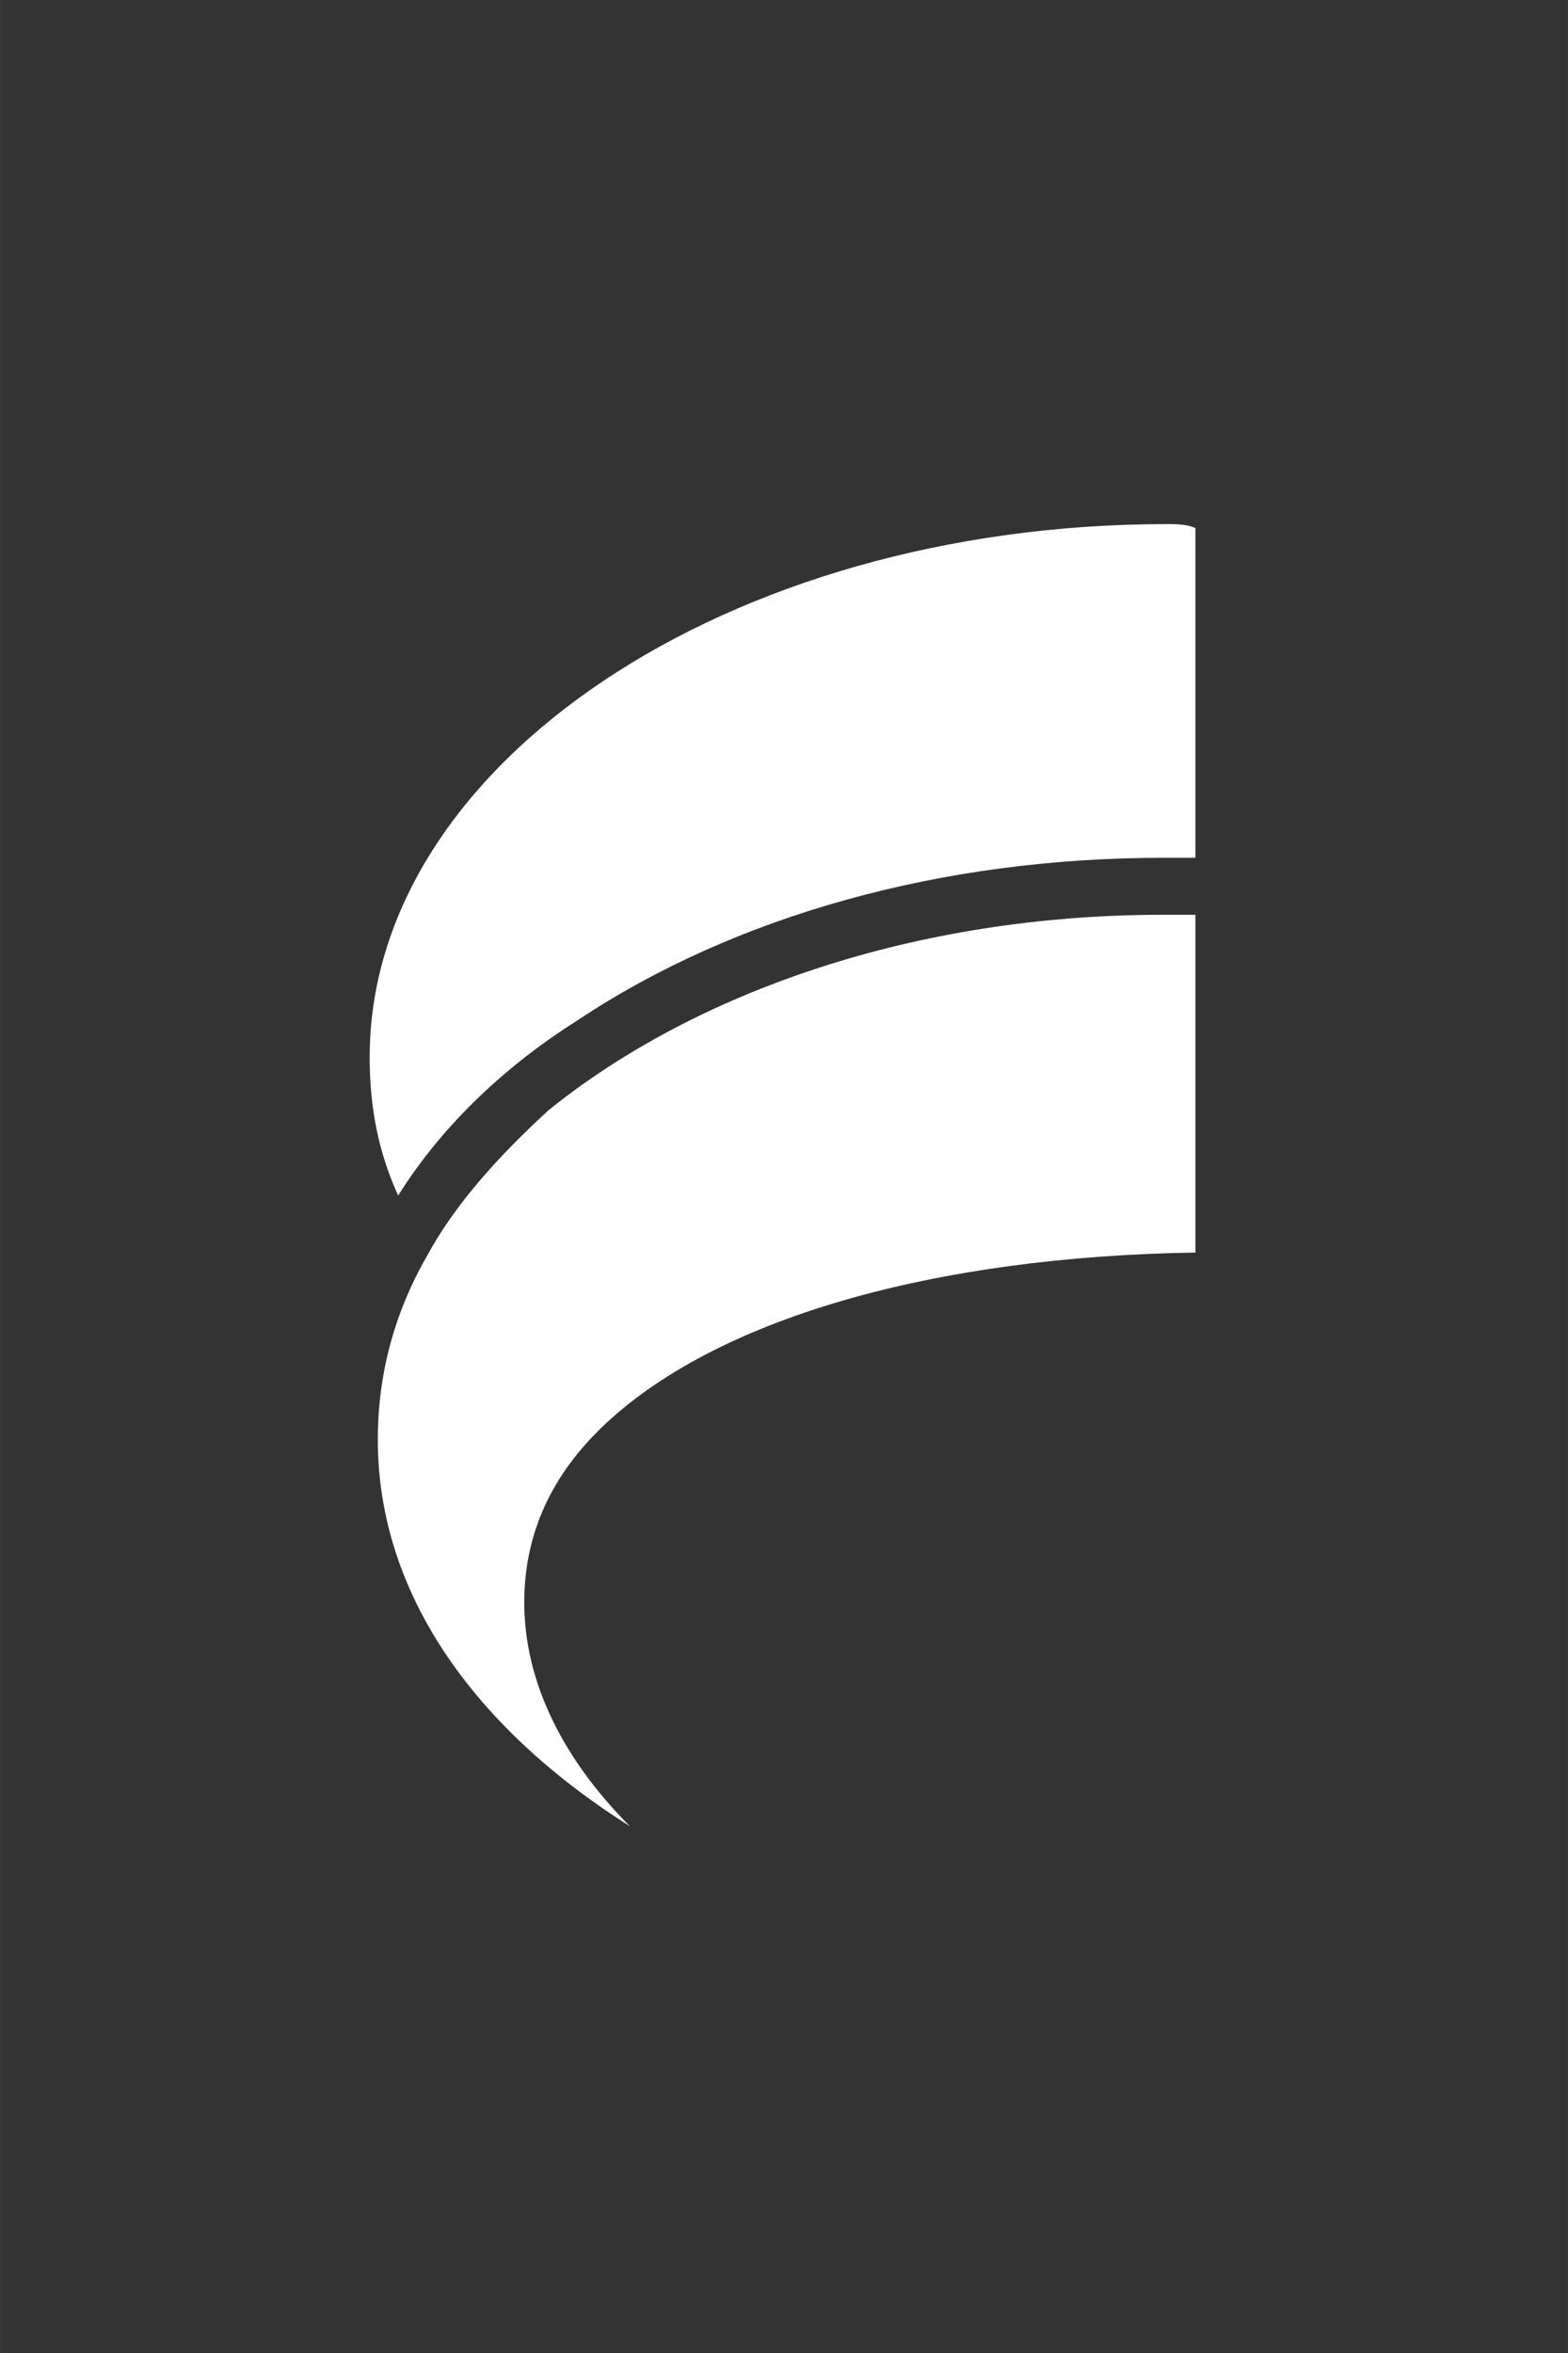
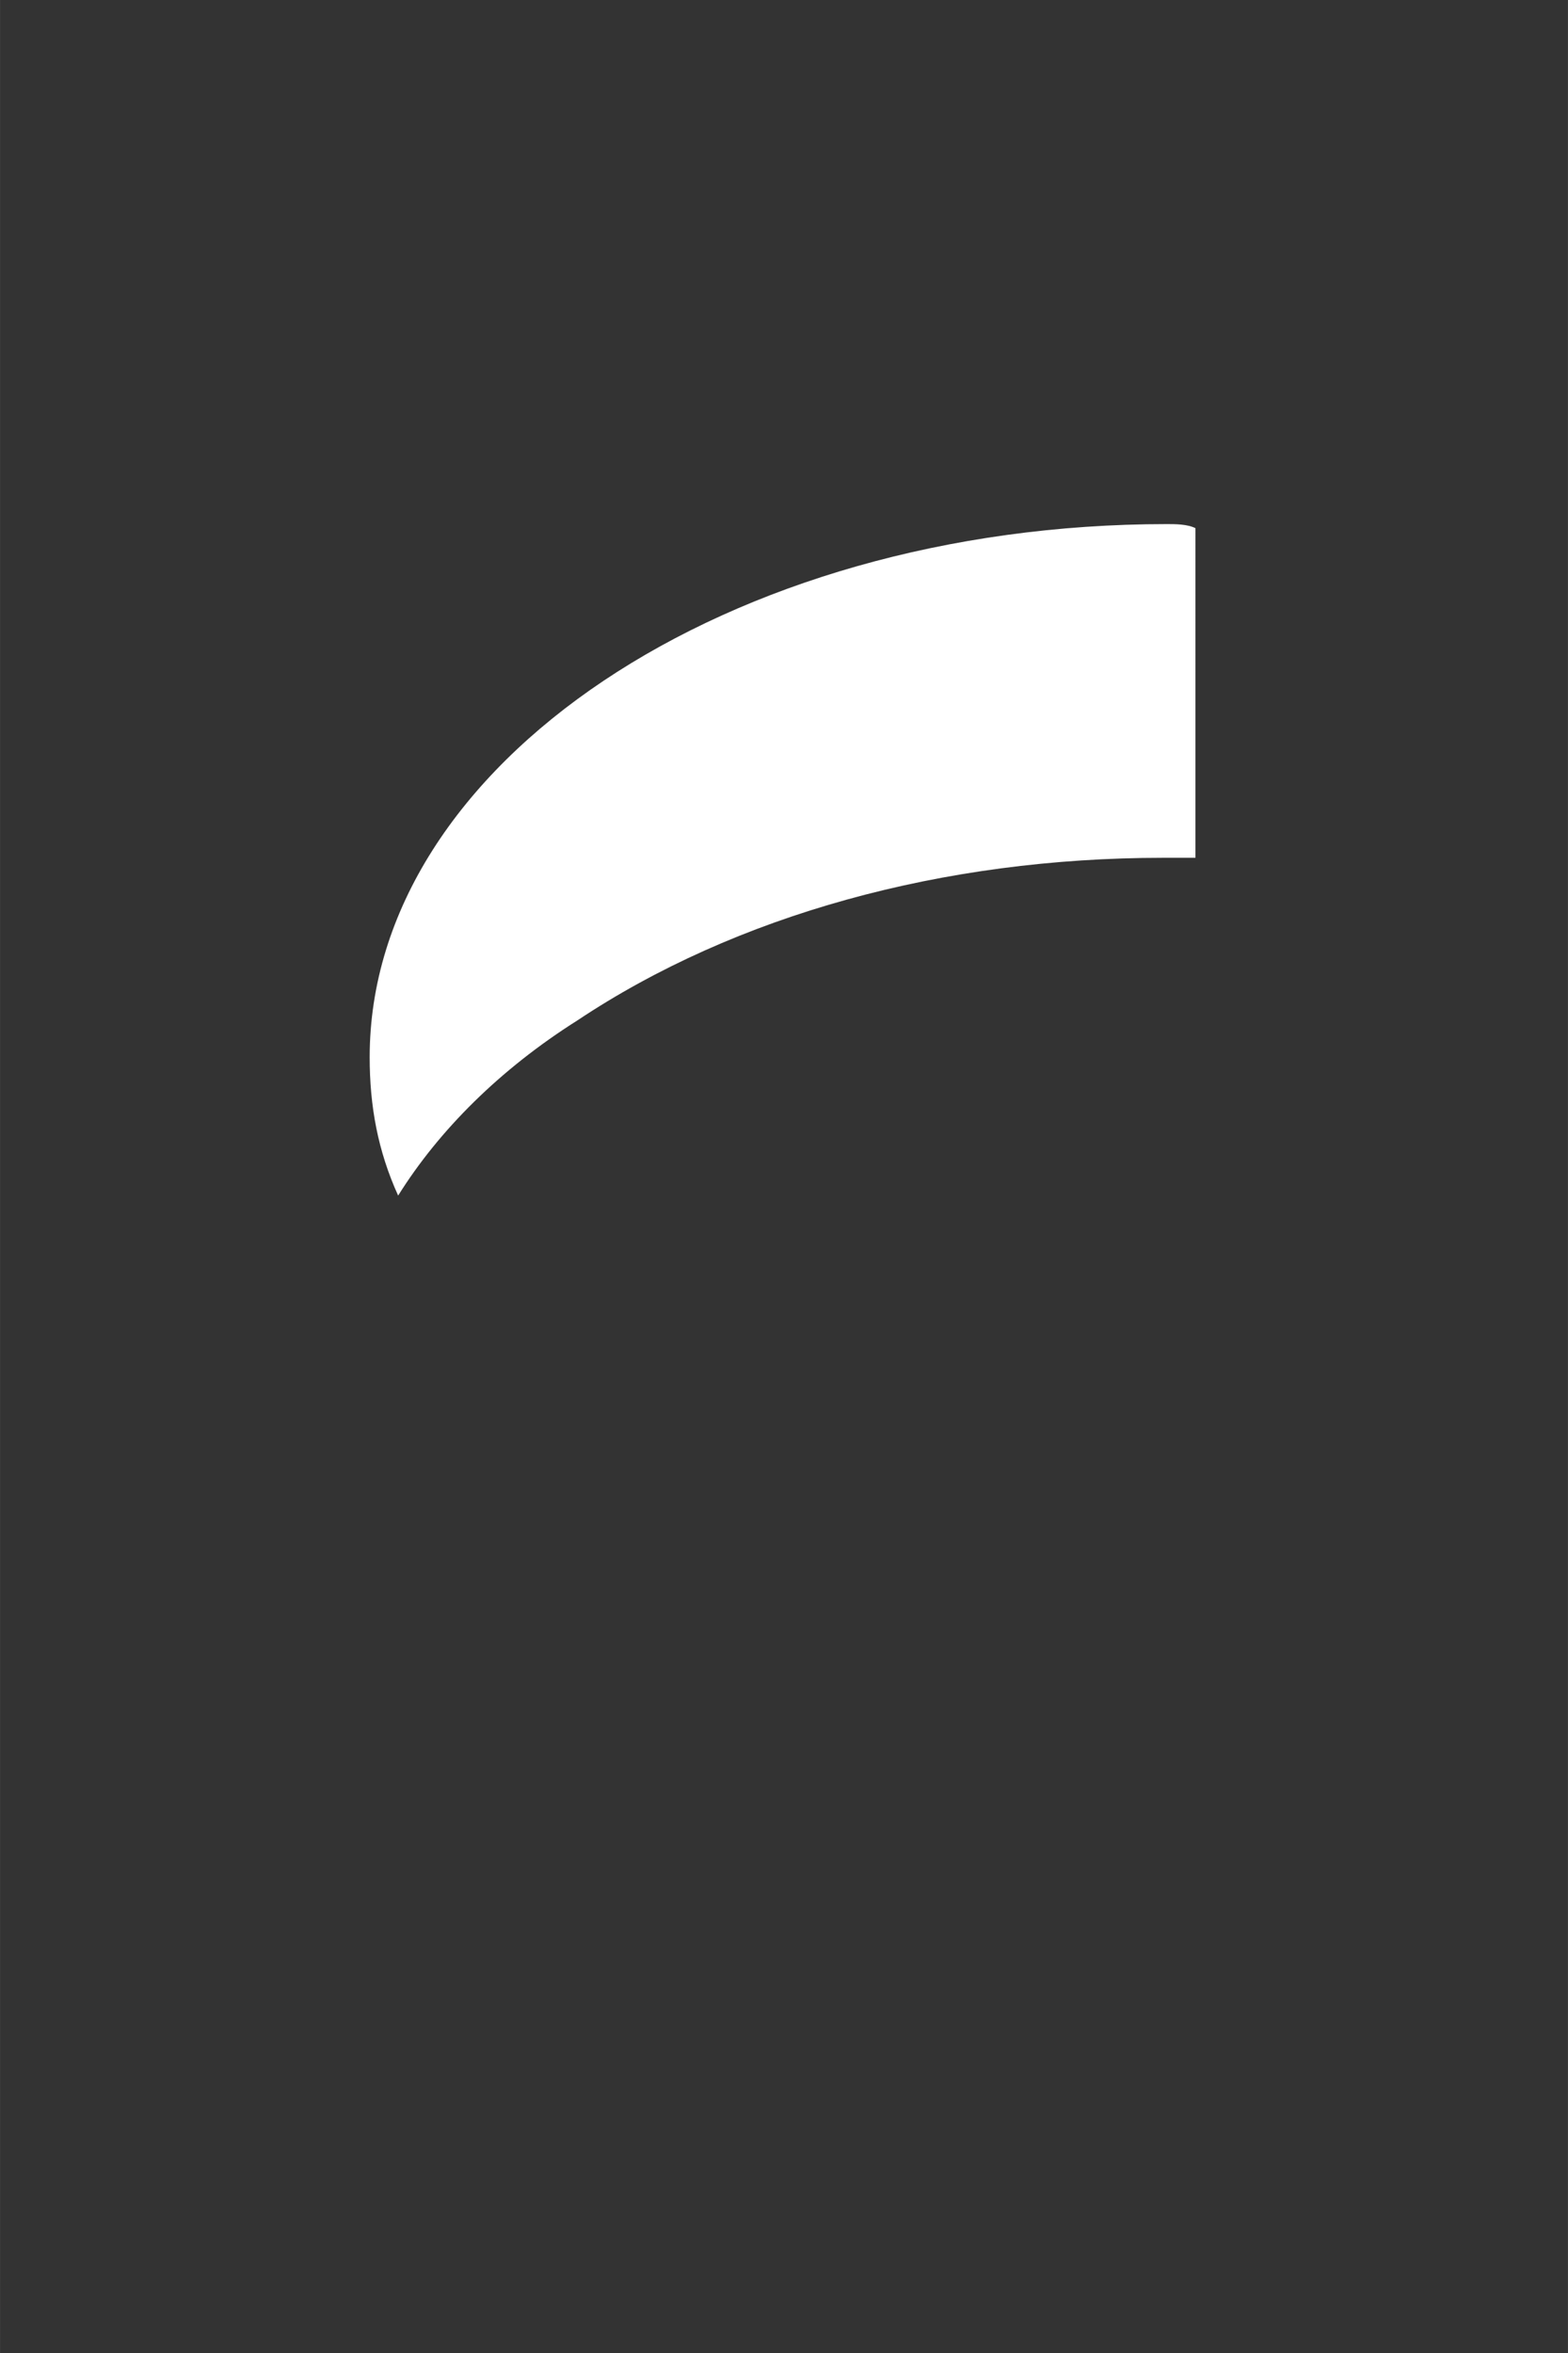
<svg xmlns="http://www.w3.org/2000/svg" xmlns:ns1="http://sodipodi.sourceforge.net/DTD/sodipodi-0.dtd" xmlns:ns2="http://www.inkscape.org/namespaces/inkscape" width="40" height="60" version="1.1" viewBox="0 0 10.583 15.875" id="svg4" ns1:docname="dalet-flex-white-logo-node-icon.svg" ns2:version="1.2.1 (9c6d41e, 2022-07-14)">
  <rect x="0" y="0" width="10.583" height="15.875" fill="#333333" stroke="none" />
  <defs id="defs8" />
  <g id="g824" transform="matrix(0.166,0,0,0.166,1.323,4.425)" style="clip-rule:evenodd;fill-rule:evenodd;stroke-linejoin:round;stroke-miterlimit:1.414">
    <g id="g3112" transform="matrix(1.654,0,0,1.654,-2.533,-5.356)">
      <path class="st1" d="M 25.4,0 C 14.6,0 5.8,5.9 5.8,13.1 c 0,1.2 0.2,2.3 0.7,3.4 1,-1.6 2.5,-3.1 4.4,-4.3 3.9,-2.6 9,-4 14.4,-4 v 0 c 0.3,0 0.5,0 0.8,0 V 0.1 C 25.9,0 25.6,0 25.4,0 Z" id="path692" style="fill:#ffffff" />
-       <path class="st1" d="M 25.3,9.6 C 19.2,9.6 13.8,11.5 10.2,14.4 9,15.5 7.9,16.7 7.2,18 6.4,19.4 6,20.9 6,22.5 c 0,3.8 2.4,7.1 6.2,9.5 -1.6,-1.6 -2.6,-3.5 -2.6,-5.5 0,-1.6 0.6,-3 1.8,-4.2 l 0.1,-0.1 C 14.3,19.5 19.7,18 26.1,17.9 V 9.6 c -0.2,0 -0.5,0 -0.8,0 z" id="path694" style="fill:#ffffff" />
    </g>
  </g>
</svg>